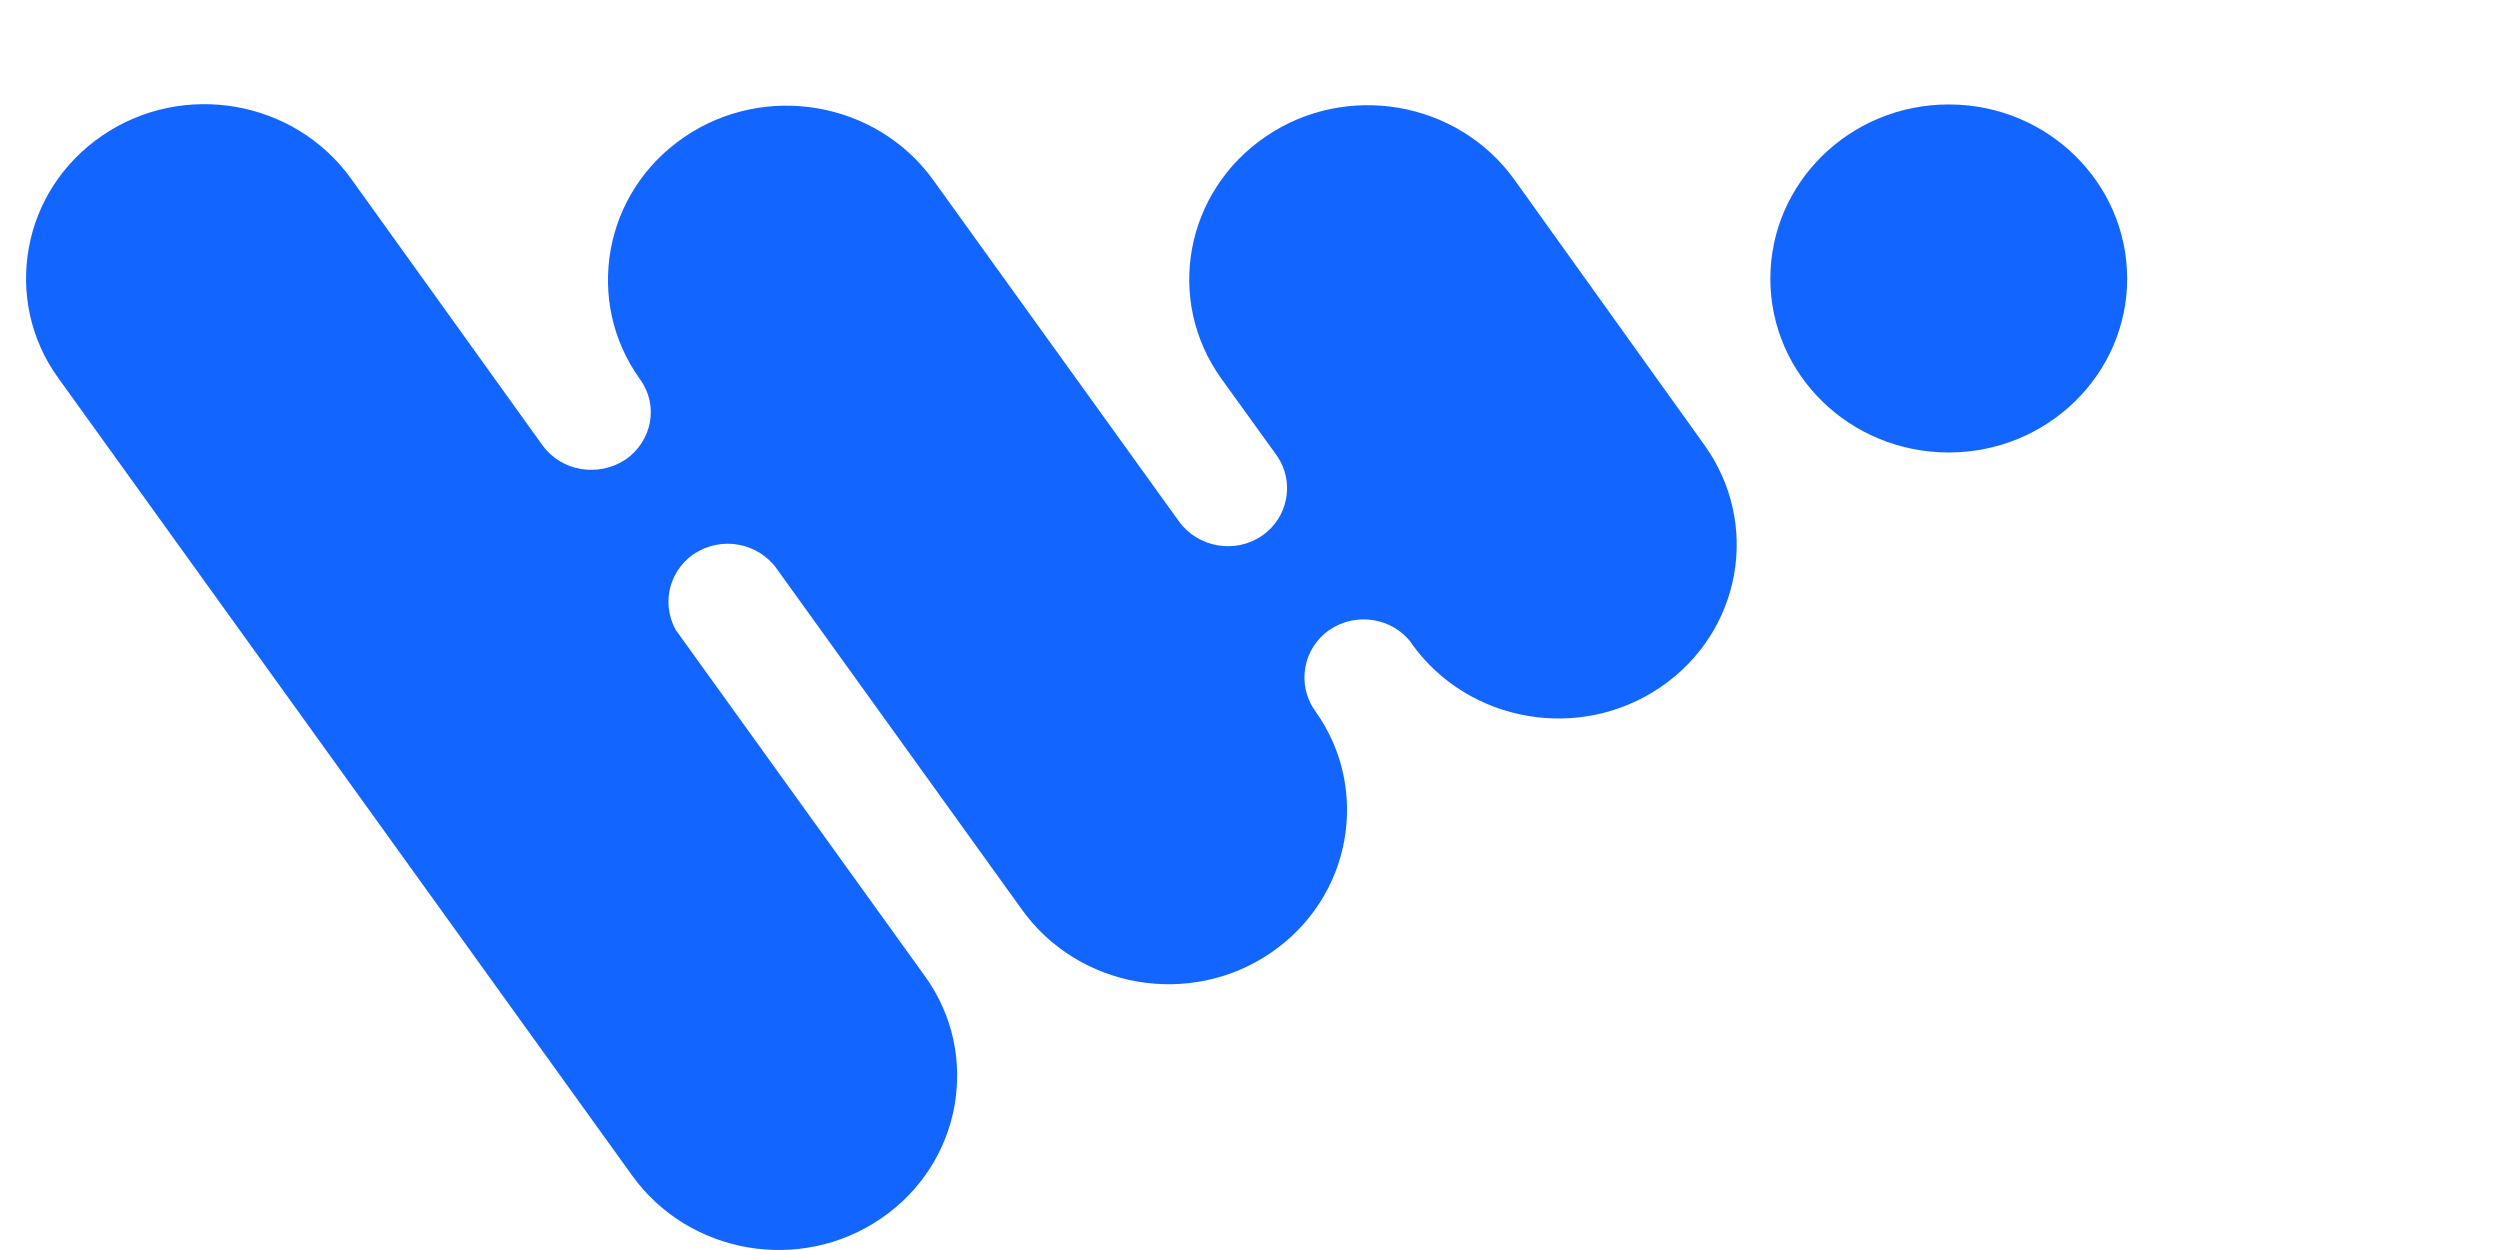
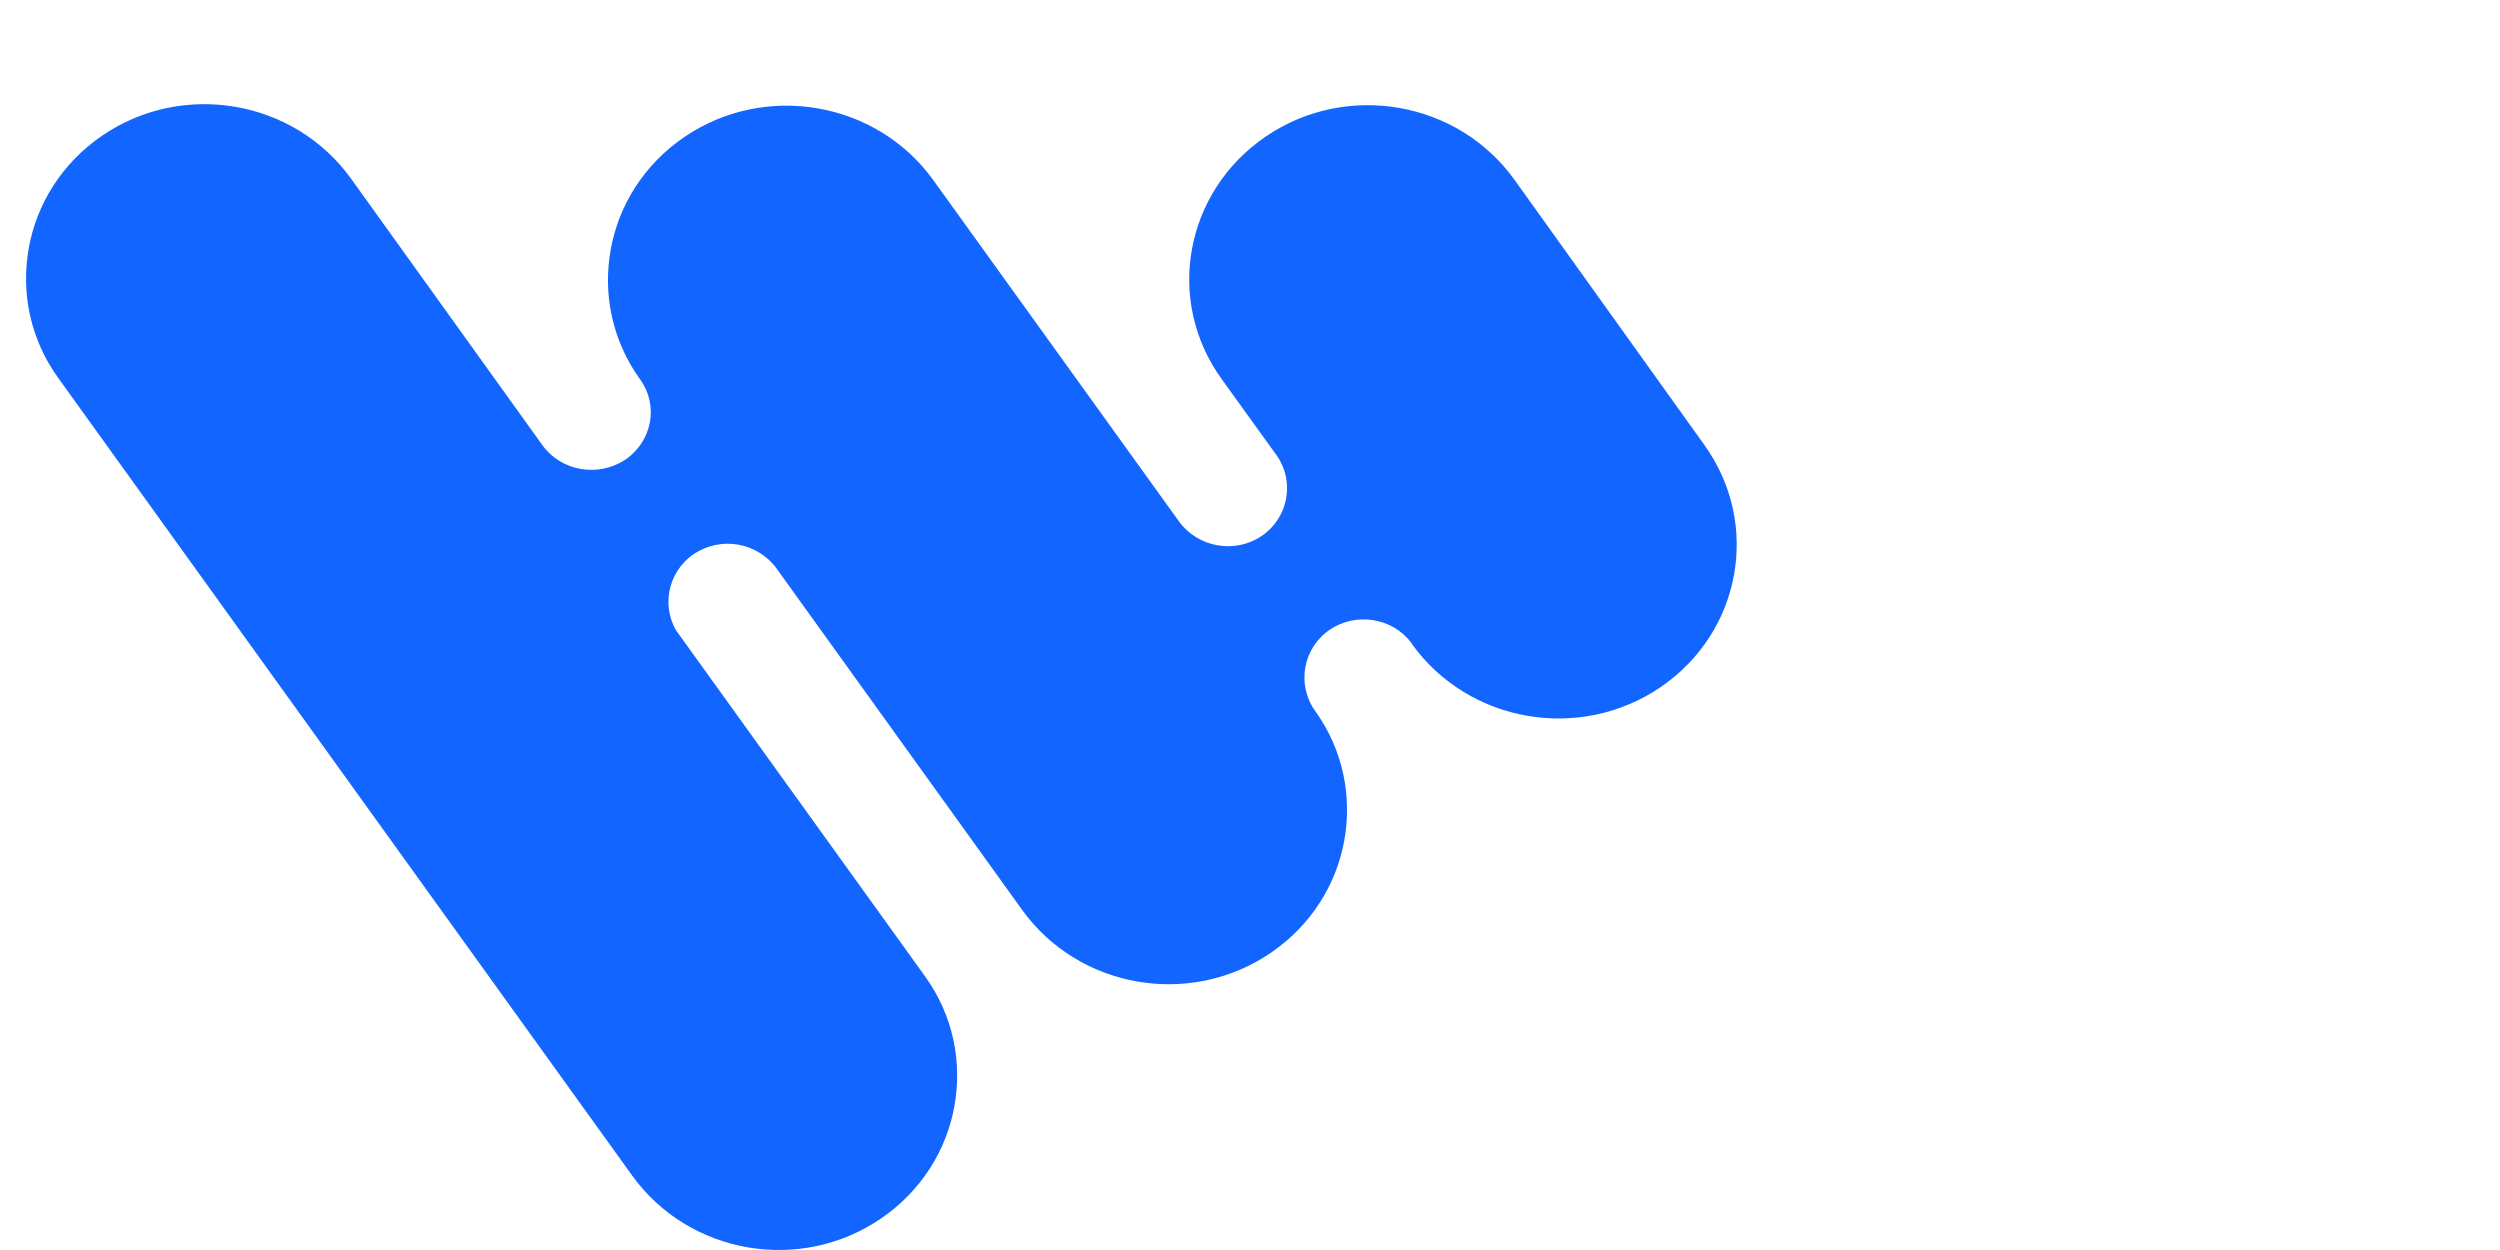
<svg xmlns="http://www.w3.org/2000/svg" width="96" height="48" viewBox="0 0 96 48" fill="none">
-   <path d="M74.832 17.375C71.044 17.375 67.981 14.392 67.981 10.703C67.981 7.013 71.044 4.011 74.832 4.011C78.62 4.011 81.683 7.013 81.683 10.703C81.683 14.373 78.62 17.375 74.832 17.375Z" fill="#1365FF" />
  <path d="M63.771 26.383C60.668 28.502 56.396 27.756 54.22 24.734L54.2 24.695C53.475 23.714 52.064 23.498 51.057 24.185C50.029 24.891 49.787 26.285 50.492 27.285C51.581 28.797 51.923 30.582 51.621 32.27C51.319 33.958 50.351 35.528 48.8 36.588C45.697 38.707 41.425 37.961 39.249 34.939L29.819 21.83C29.093 20.829 27.683 20.574 26.635 21.28C25.607 21.987 25.366 23.38 26.071 24.381L25.889 24.106L35.521 37.49C36.609 39.001 36.952 40.787 36.65 42.475C36.347 44.163 35.38 45.733 33.828 46.792C30.725 48.912 26.454 48.166 24.277 45.144L2.233 14.51C1.145 12.999 0.803 11.213 1.105 9.525C1.407 7.837 2.374 6.267 3.926 5.207C7.029 3.088 11.301 3.834 13.477 6.856L20.832 17.1C21.557 18.101 22.968 18.337 24.015 17.65C25.043 16.943 25.305 15.569 24.58 14.569C23.492 13.057 23.149 11.272 23.451 9.584C23.753 7.896 24.721 6.326 26.272 5.266C29.375 3.147 33.647 3.893 35.823 6.895L45.274 20.024C45.999 21.025 47.43 21.28 48.457 20.574C49.465 19.887 49.727 18.513 49.042 17.512L46.906 14.549C44.73 11.527 45.495 7.366 48.598 5.247C51.702 3.127 55.973 3.873 58.15 6.895L65.444 17.081C67.62 20.103 66.874 24.263 63.771 26.383Z" fill="#1365FF" />
</svg>